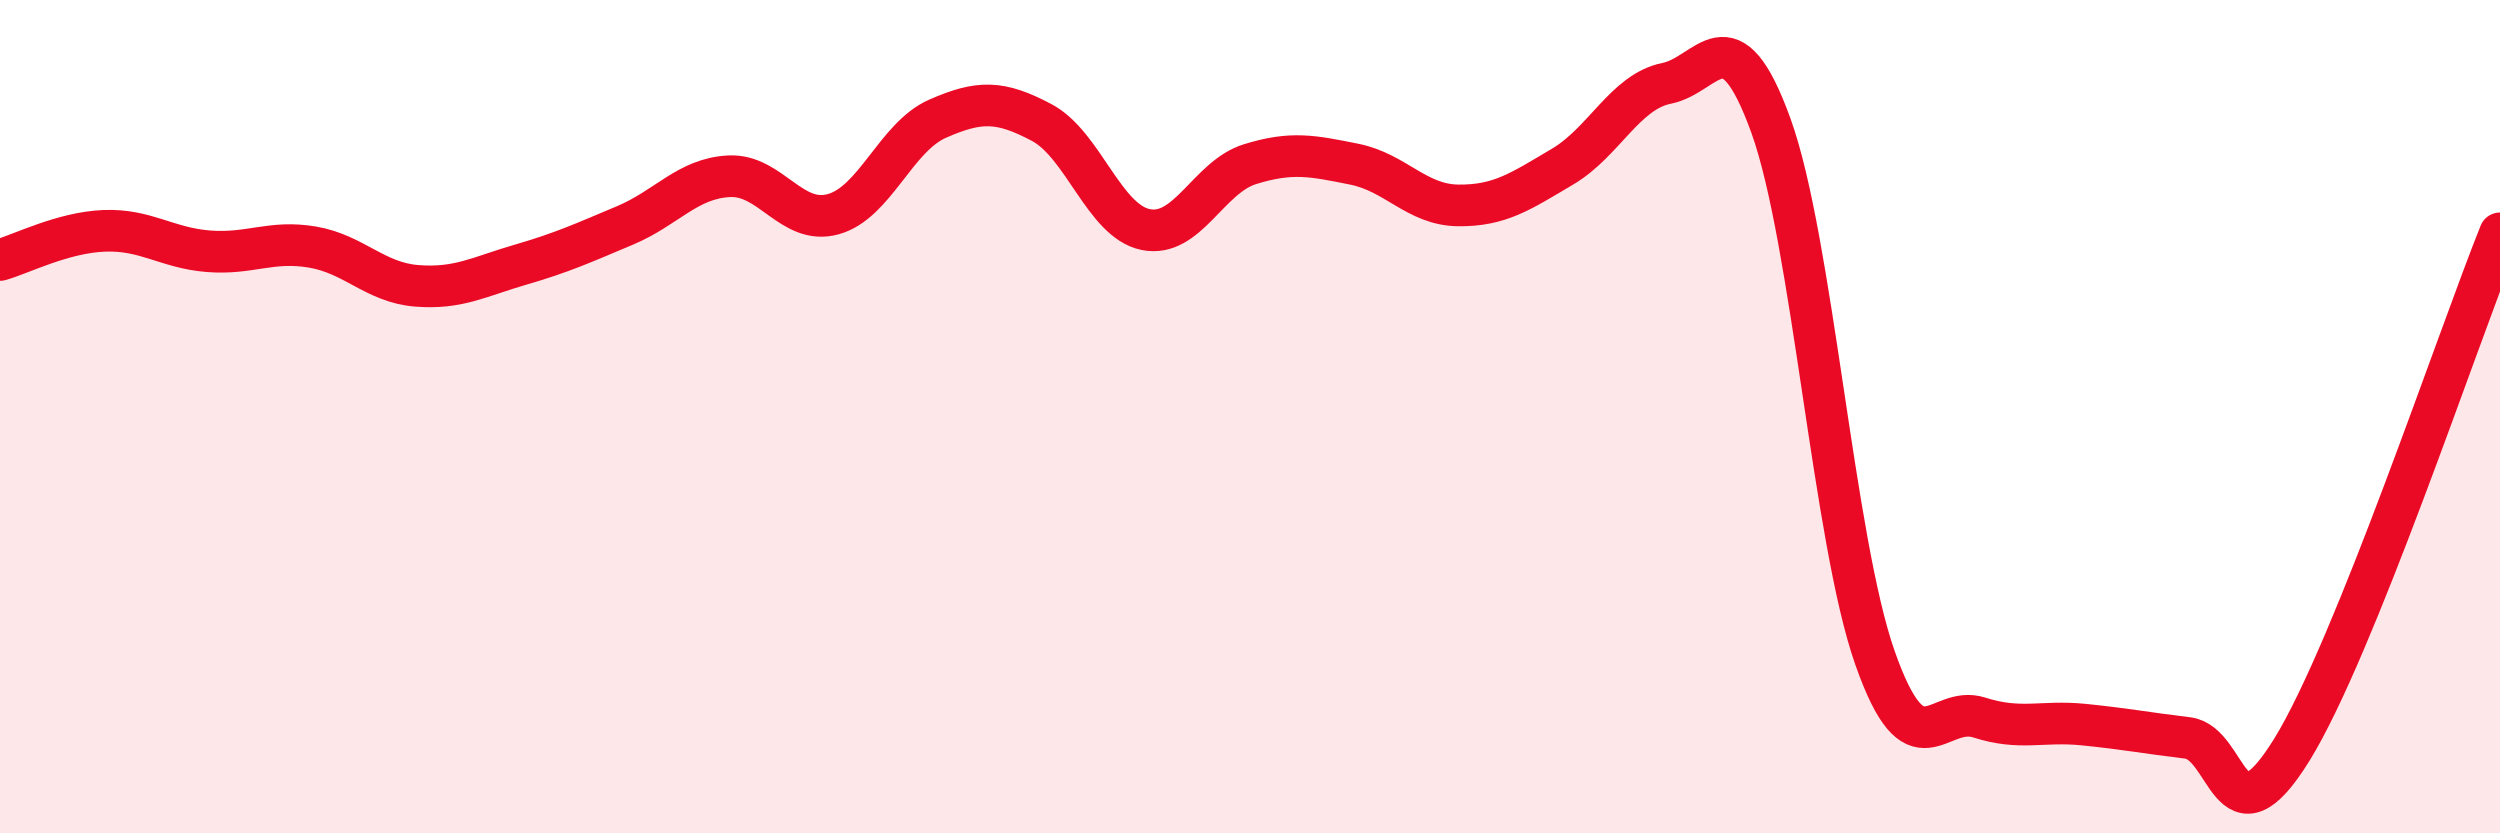
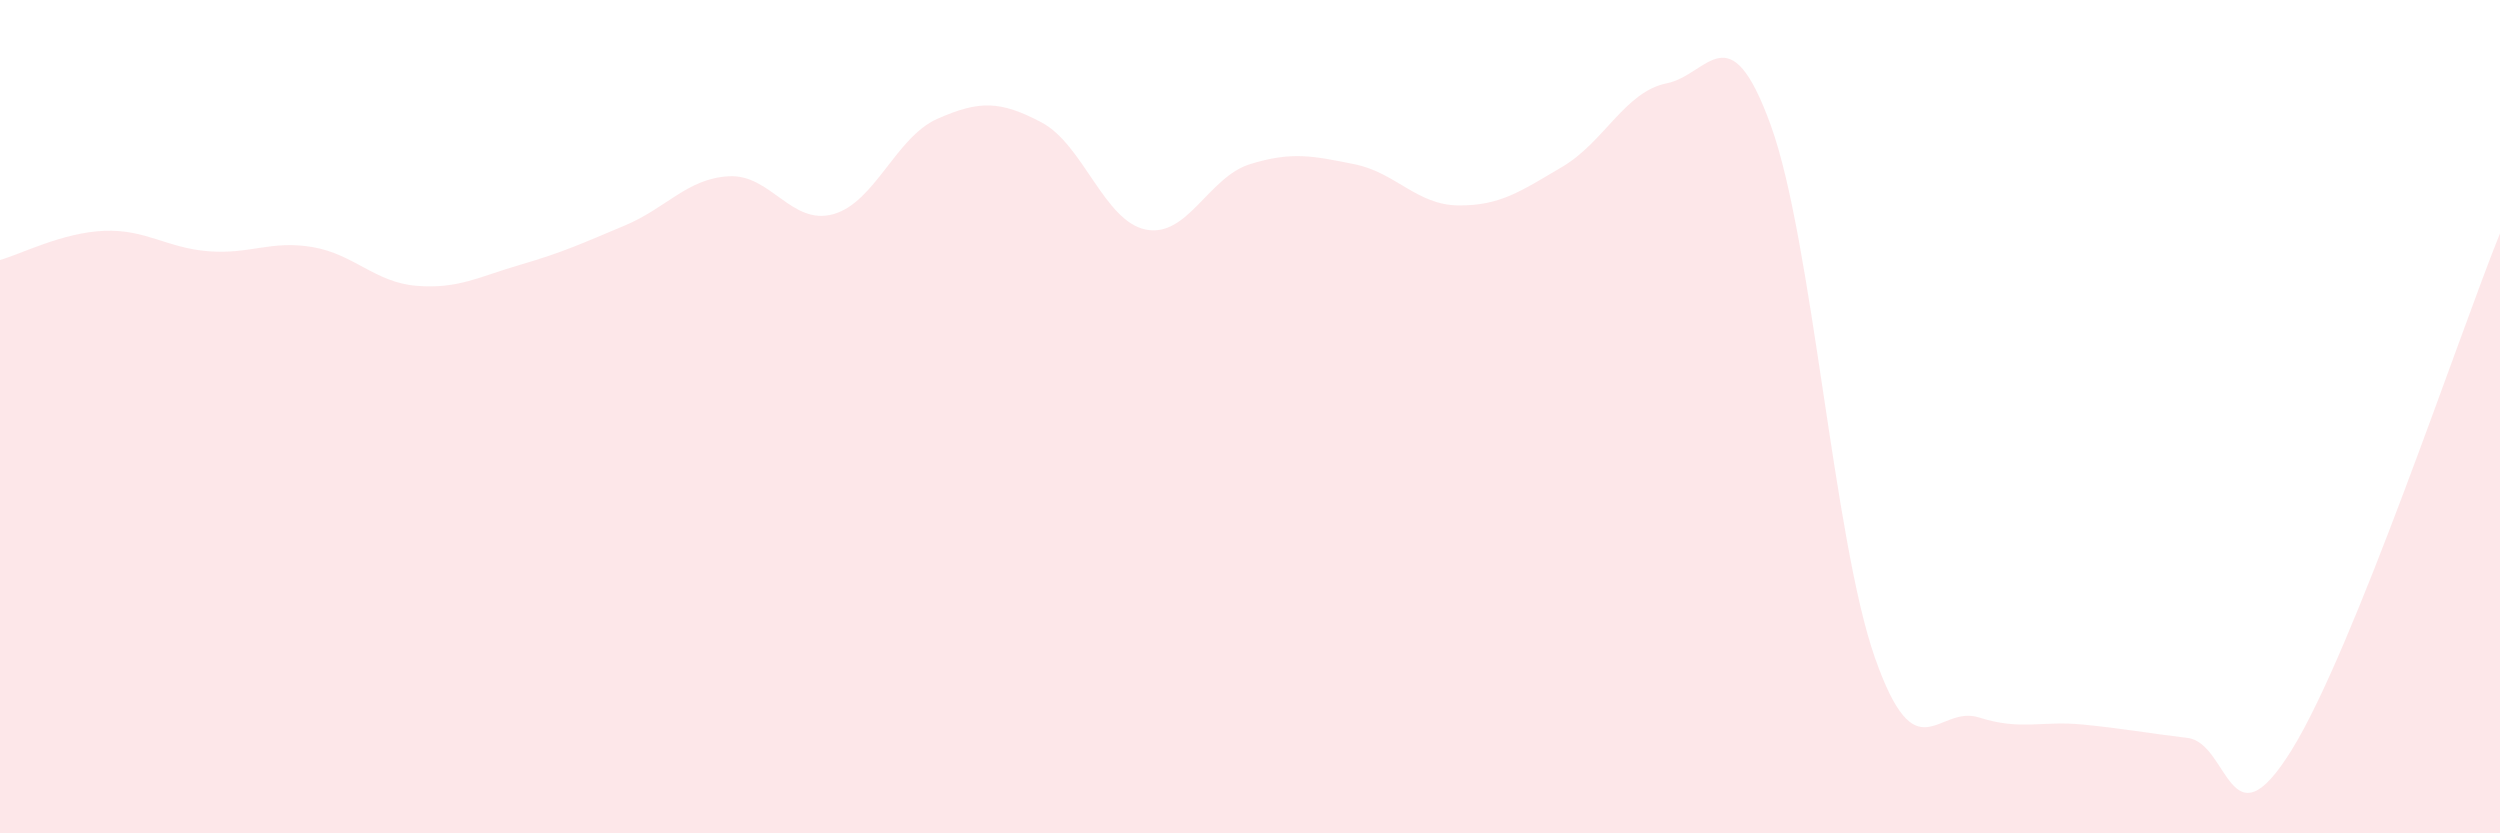
<svg xmlns="http://www.w3.org/2000/svg" width="60" height="20" viewBox="0 0 60 20">
  <path d="M 0,6.24 C 0.5,6.1 1.5,5.58 2.5,5.54 C 3.5,5.5 4,5.95 5,6.03 C 6,6.11 6.5,5.76 7.5,5.93 C 8.5,6.1 9,6.78 10,6.86 C 11,6.94 11.5,6.64 12.5,6.35 C 13.5,6.06 14,5.83 15,5.41 C 16,4.99 16.5,4.28 17.5,4.23 C 18.5,4.18 19,5.42 20,5.14 C 21,4.86 21.5,3.29 22.5,2.85 C 23.5,2.41 24,2.41 25,2.94 C 26,3.47 26.5,5.31 27.5,5.51 C 28.5,5.71 29,4.25 30,3.94 C 31,3.63 31.5,3.74 32.5,3.94 C 33.5,4.14 34,4.92 35,4.93 C 36,4.94 36.5,4.59 37.5,4 C 38.5,3.41 39,2.2 40,2 C 41,1.8 41.5,0.25 42.5,3.01 C 43.5,5.77 44,12.95 45,15.79 C 46,18.63 46.5,16.9 47.5,17.22 C 48.5,17.54 49,17.29 50,17.39 C 51,17.49 51.5,17.59 52.5,17.71 C 53.5,17.83 53.5,20.42 55,18 C 56.5,15.58 59,8.08 60,5.6L60 20L0 20Z" fill="#EB0A25" opacity="0.1" stroke-linecap="round" stroke-linejoin="round" />
-   <path d="M 0,6.24 C 0.5,6.1 1.5,5.58 2.5,5.54 C 3.5,5.5 4,5.95 5,6.03 C 6,6.11 6.5,5.76 7.5,5.93 C 8.5,6.1 9,6.78 10,6.86 C 11,6.94 11.5,6.64 12.5,6.35 C 13.5,6.06 14,5.83 15,5.41 C 16,4.99 16.5,4.28 17.5,4.23 C 18.5,4.18 19,5.42 20,5.14 C 21,4.86 21.5,3.29 22.5,2.85 C 23.5,2.41 24,2.41 25,2.94 C 26,3.47 26.5,5.31 27.5,5.51 C 28.5,5.71 29,4.25 30,3.94 C 31,3.63 31.5,3.74 32.5,3.94 C 33.5,4.14 34,4.92 35,4.93 C 36,4.94 36.5,4.59 37.5,4 C 38.5,3.41 39,2.2 40,2 C 41,1.8 41.5,0.25 42.5,3.01 C 43.5,5.77 44,12.95 45,15.79 C 46,18.63 46.5,16.9 47.5,17.22 C 48.5,17.54 49,17.29 50,17.39 C 51,17.49 51.5,17.59 52.5,17.71 C 53.5,17.83 53.5,20.42 55,18 C 56.5,15.58 59,8.08 60,5.6" stroke="#EB0A25" stroke-width="1" fill="none" stroke-linecap="round" stroke-linejoin="round" />
</svg>